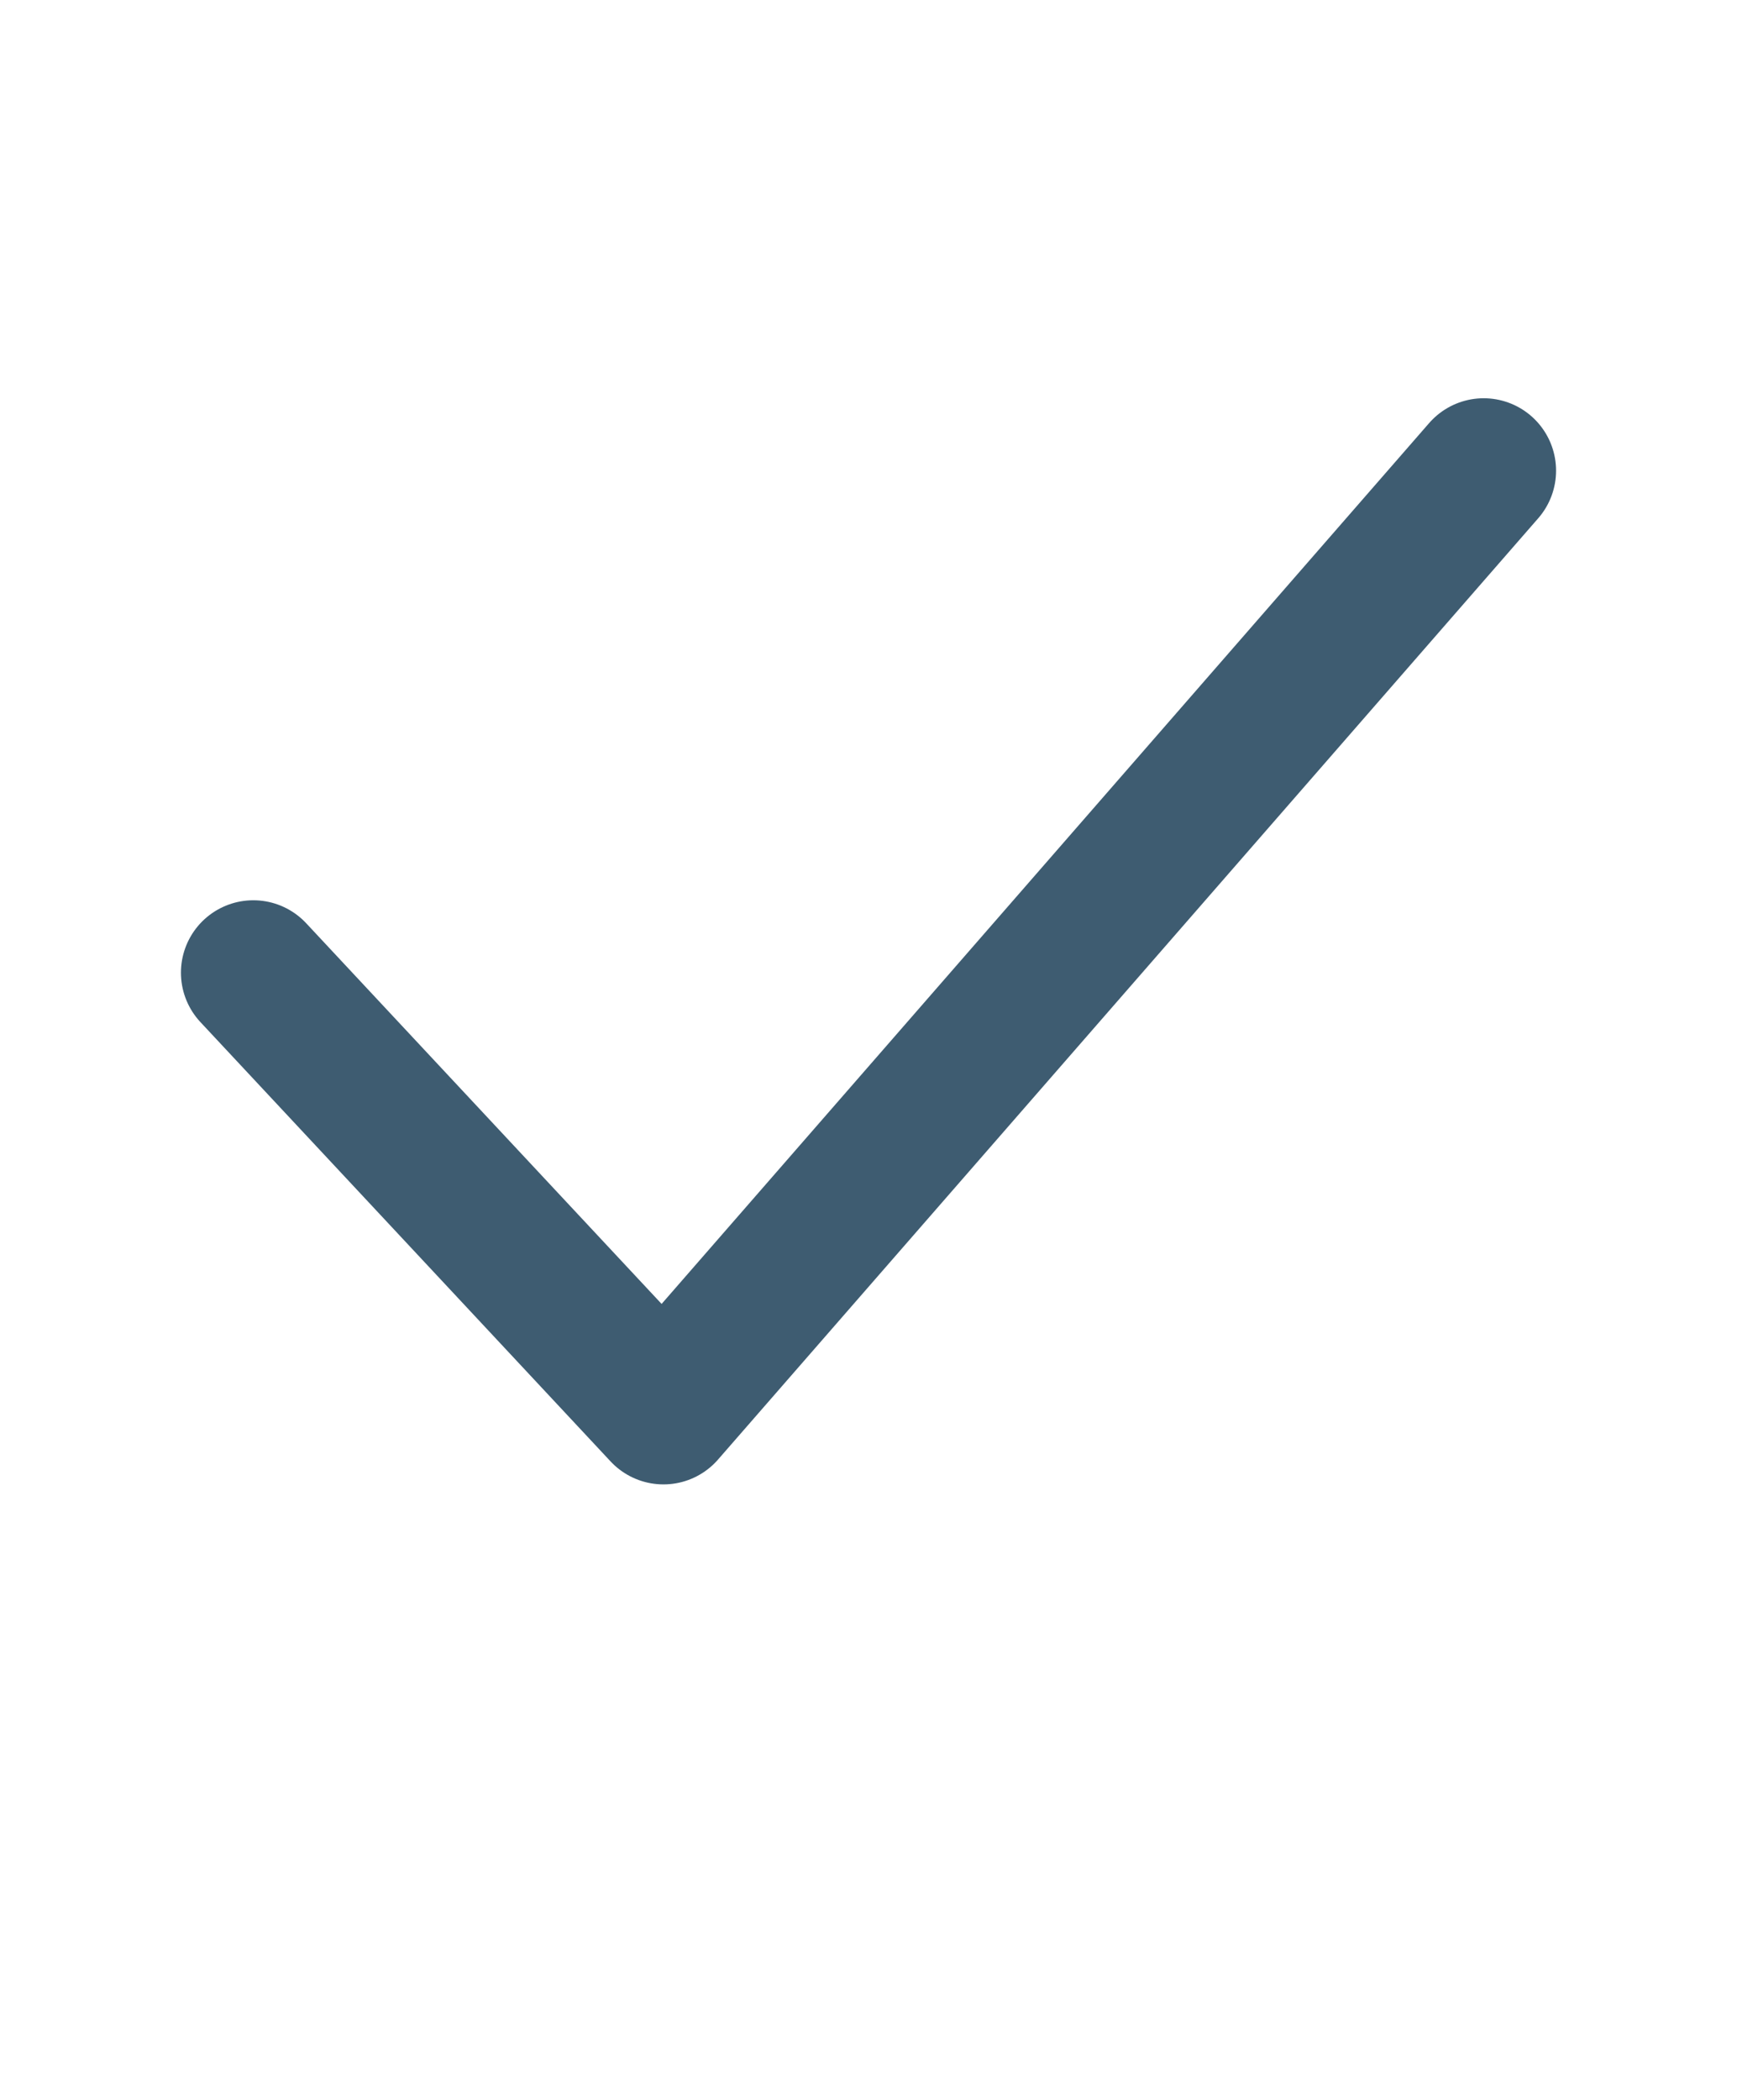
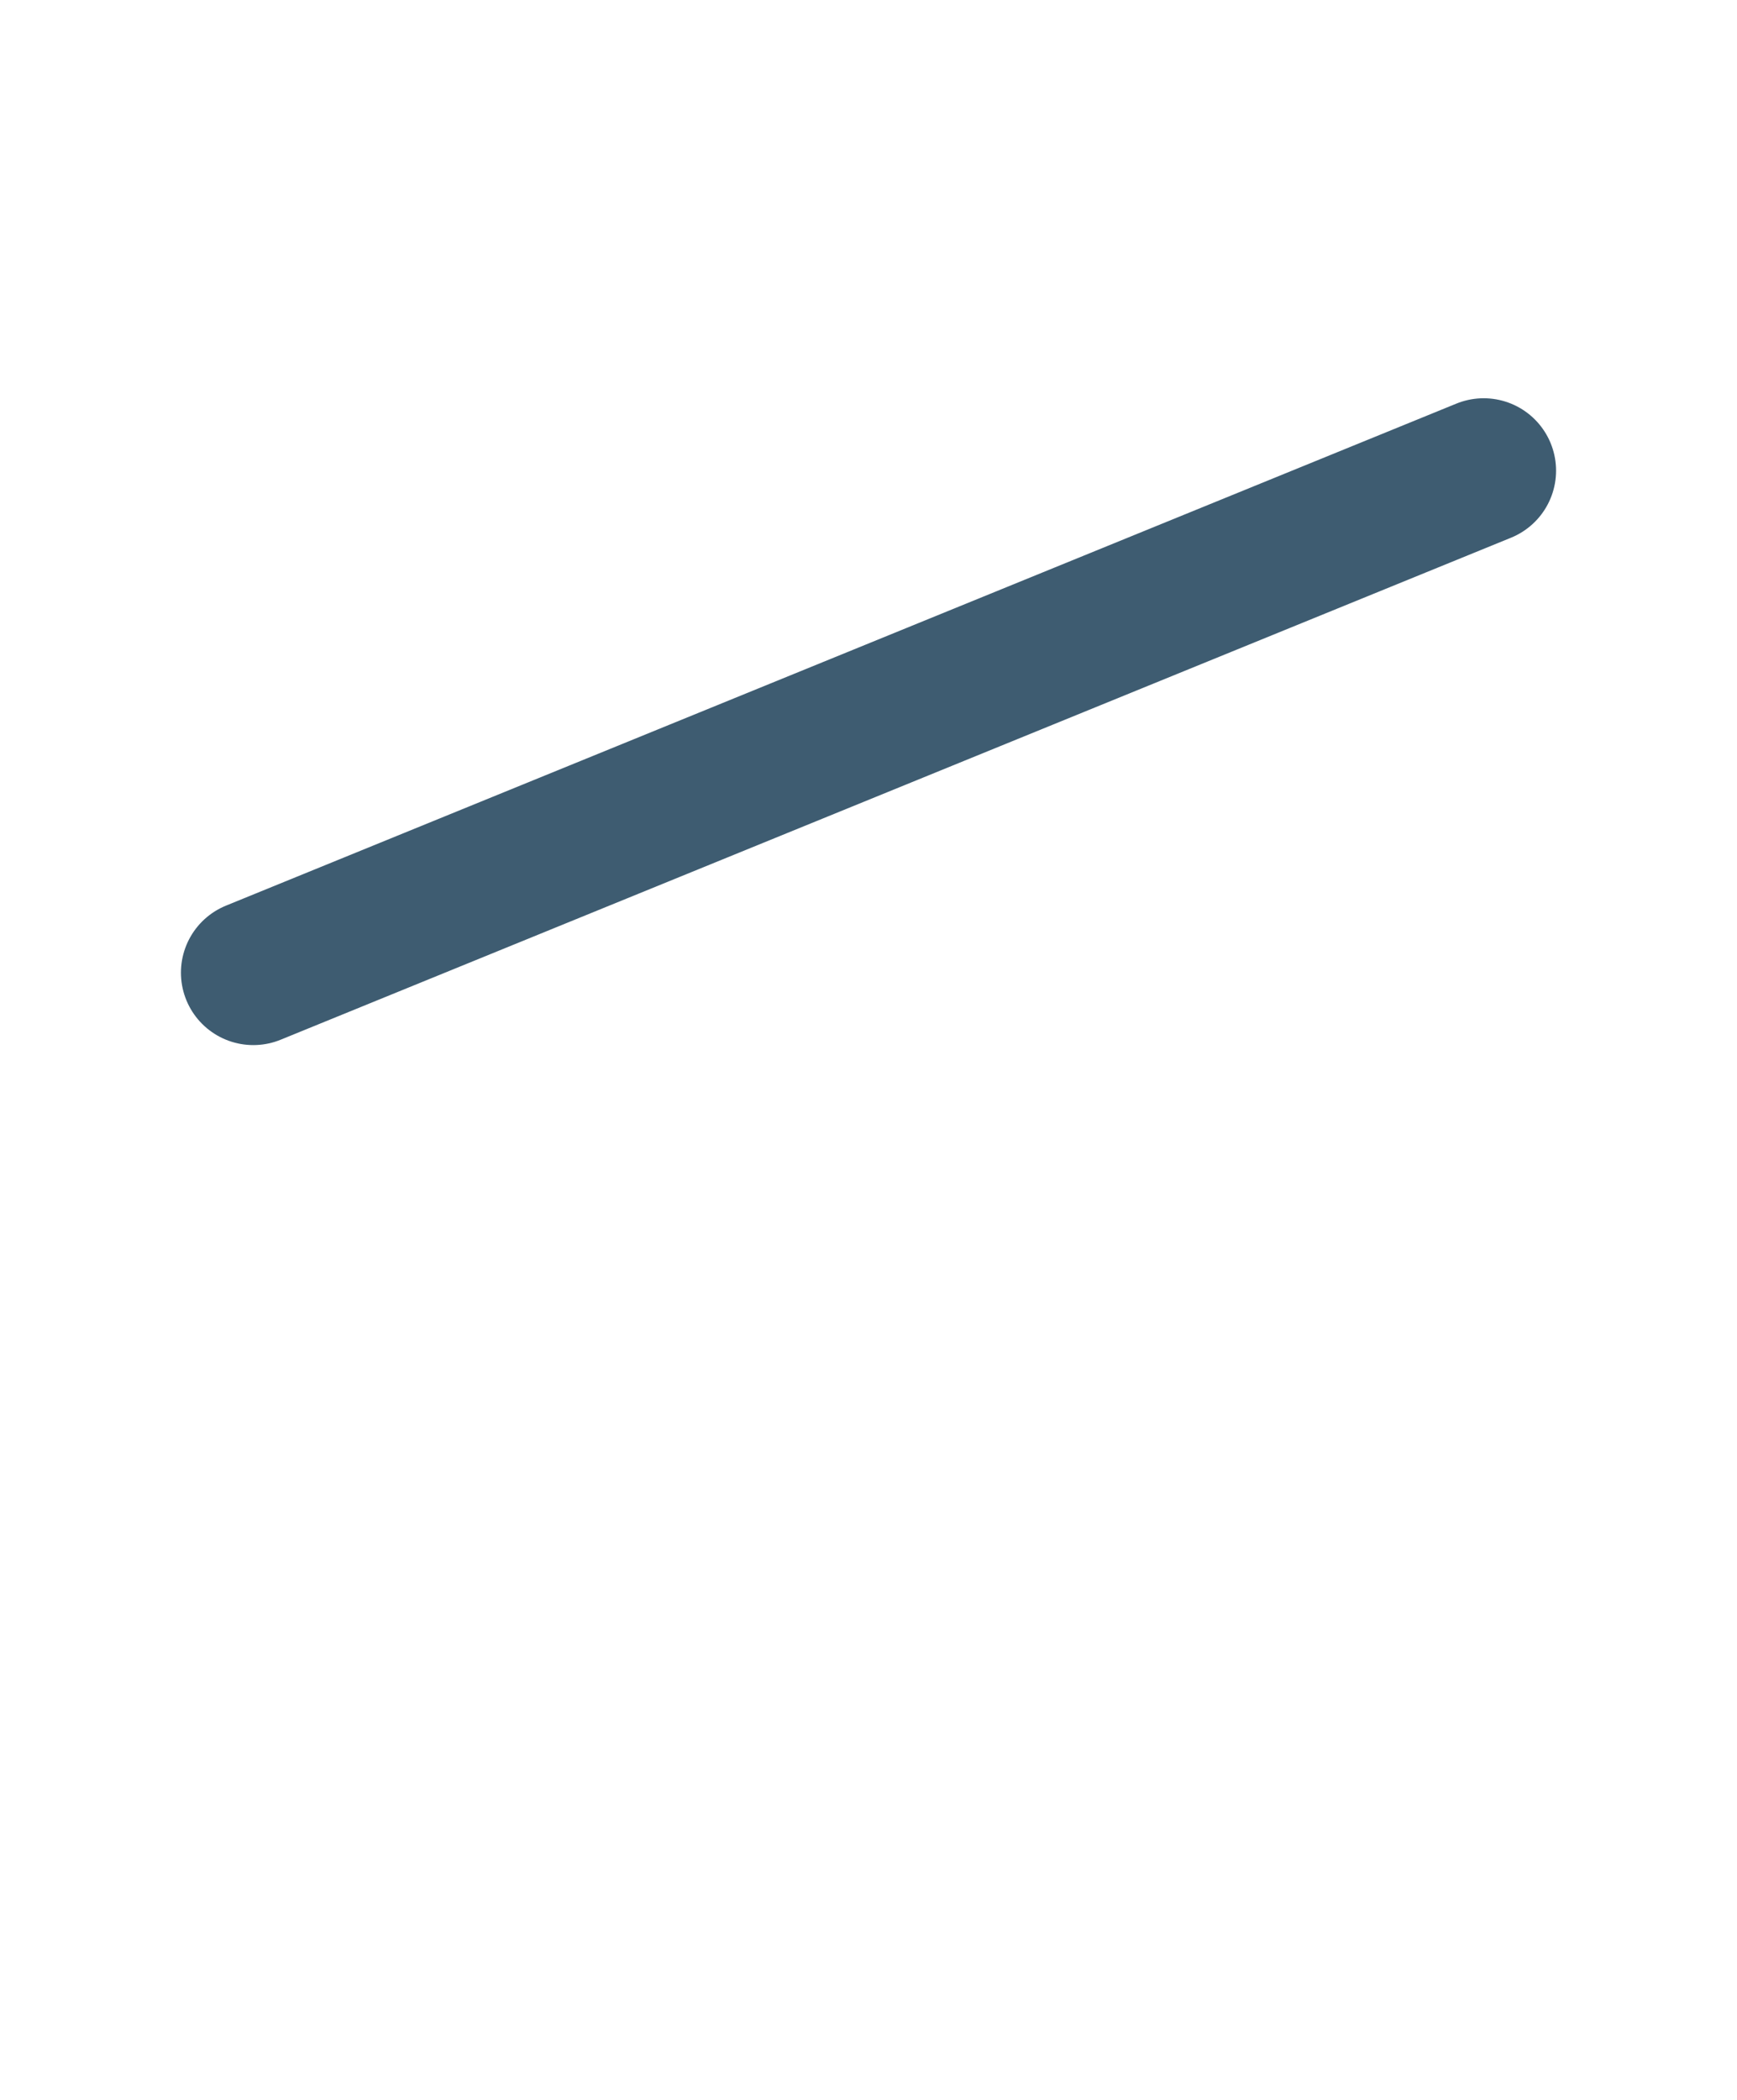
<svg xmlns="http://www.w3.org/2000/svg" width="24" height="29" viewBox="0 0 24 29" fill="none">
-   <path d="M3.5 13.433L9.167 19.5L20.5 6.5" stroke="#3E5C71" stroke-width="2" stroke-linecap="round" stroke-linejoin="round" />
+   <path d="M3.5 13.433L20.5 6.5" stroke="#3E5C71" stroke-width="2" stroke-linecap="round" stroke-linejoin="round" />
</svg>